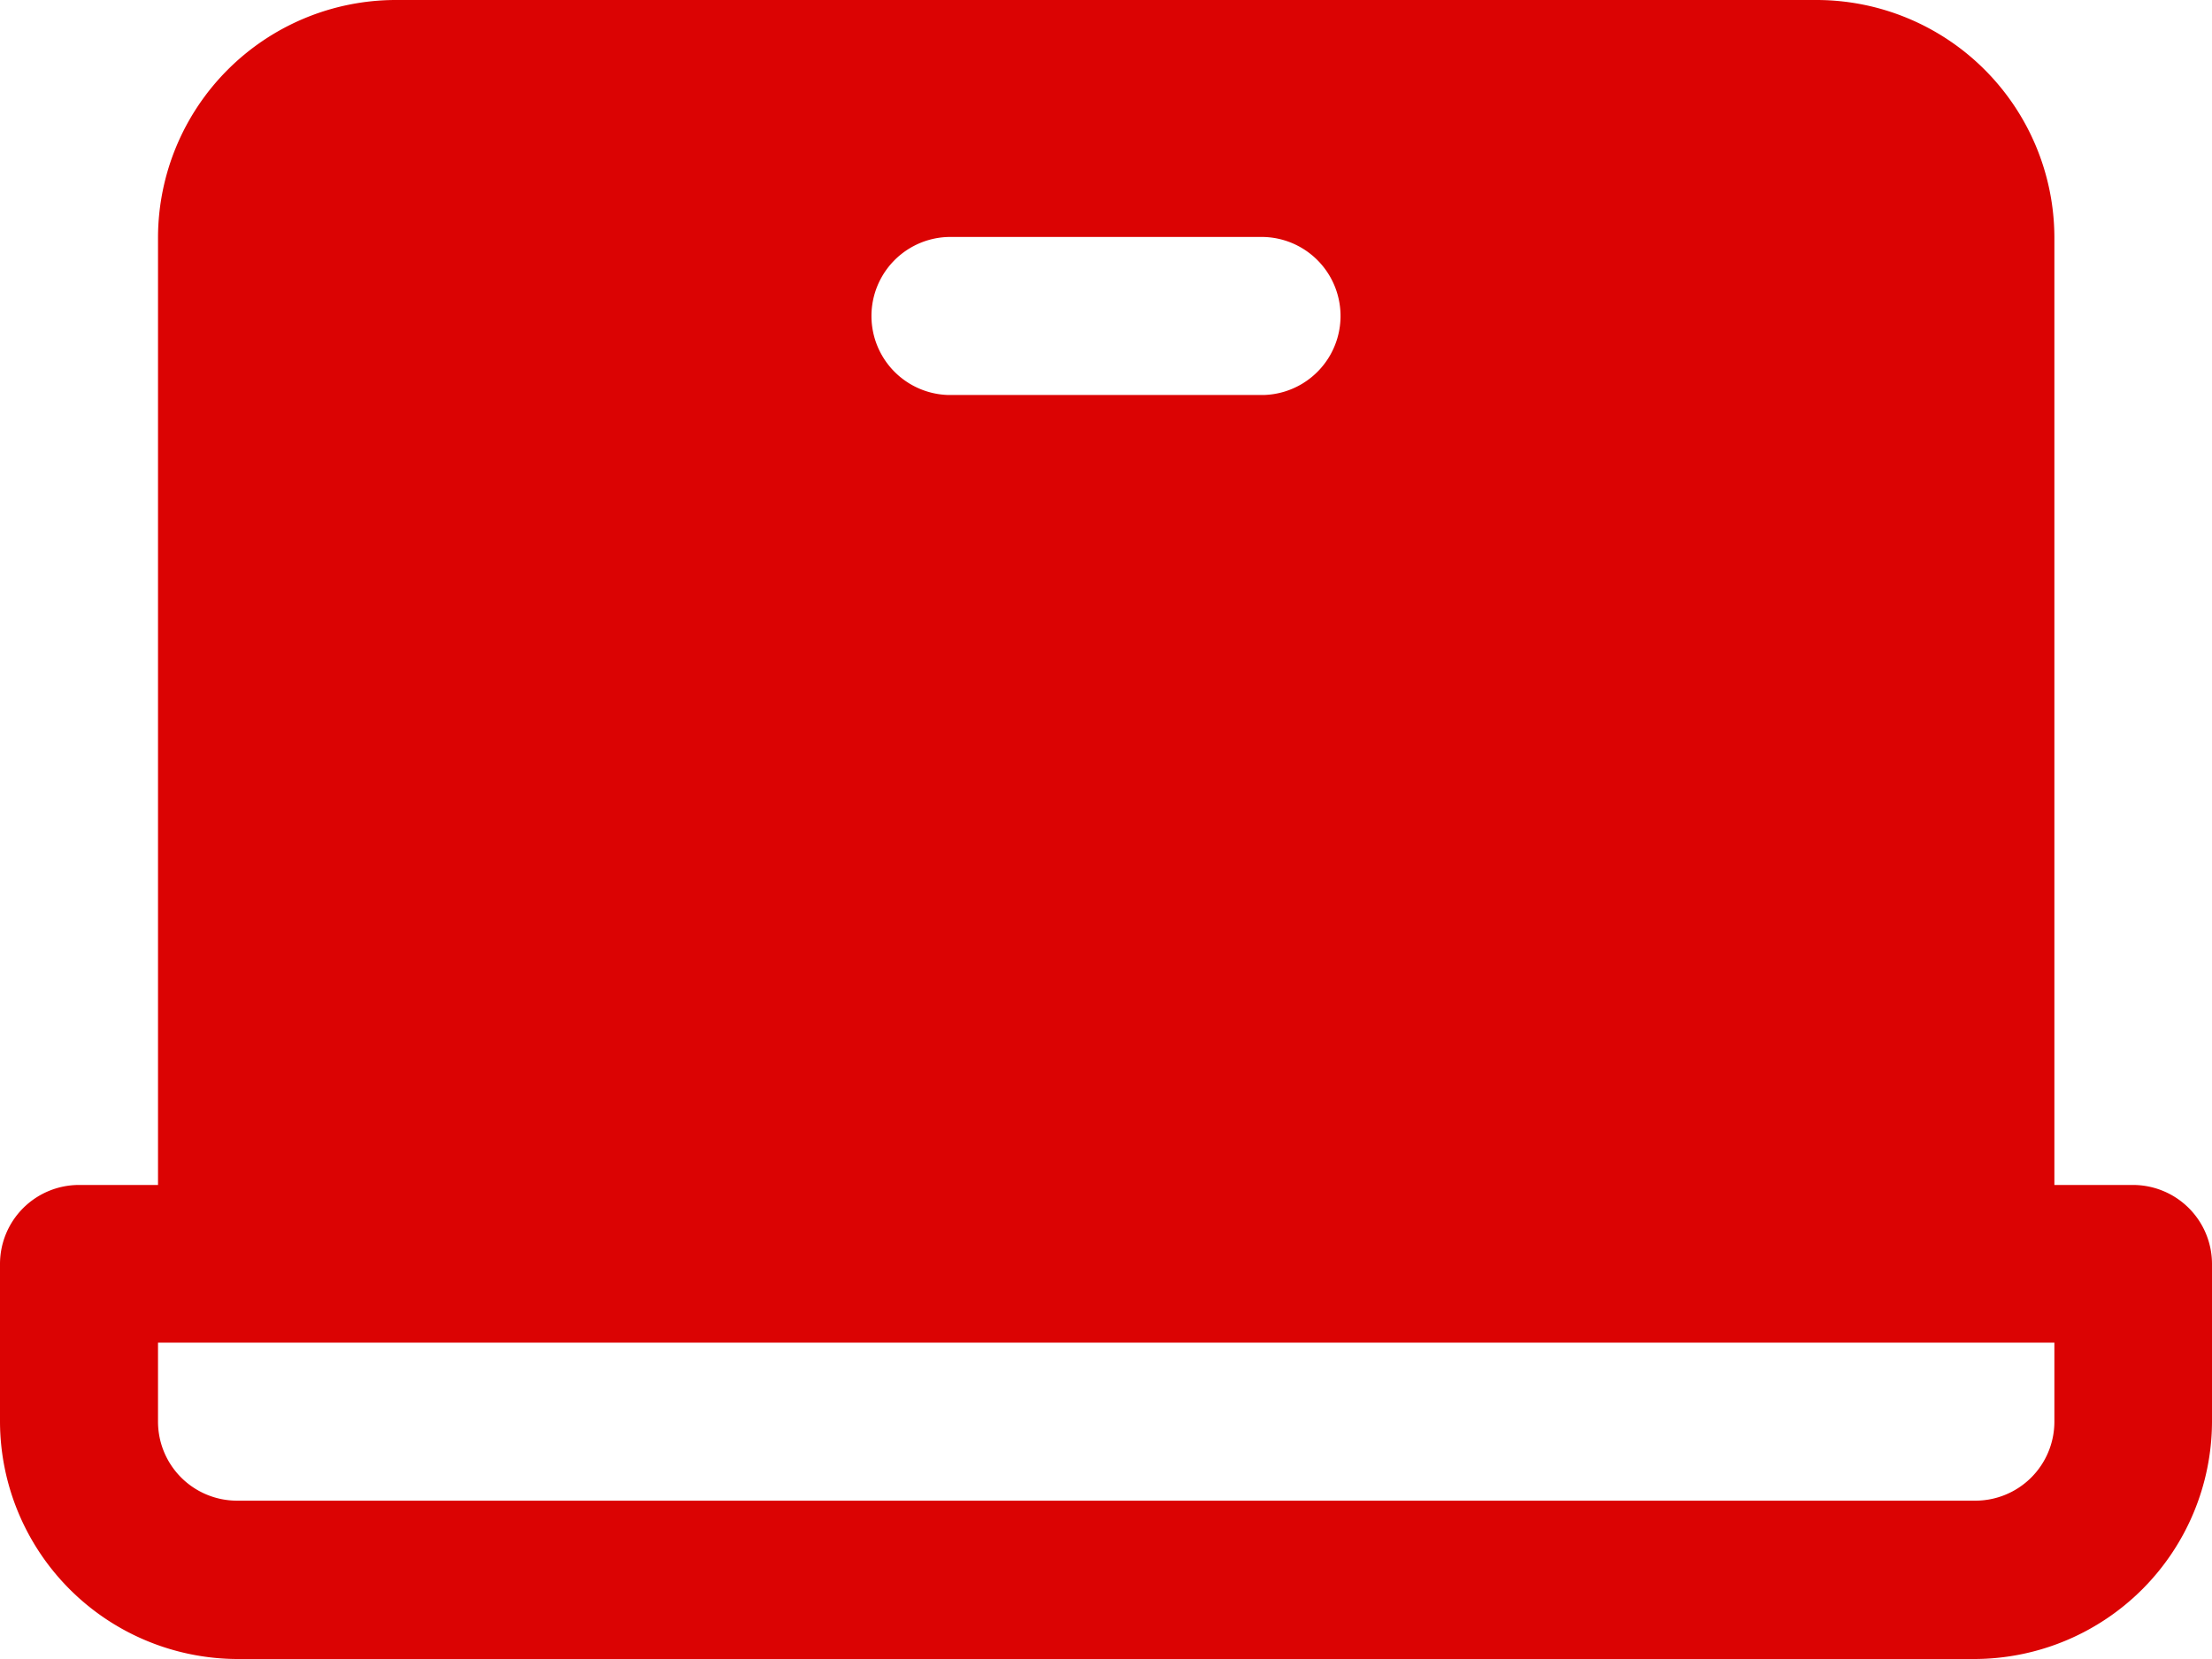
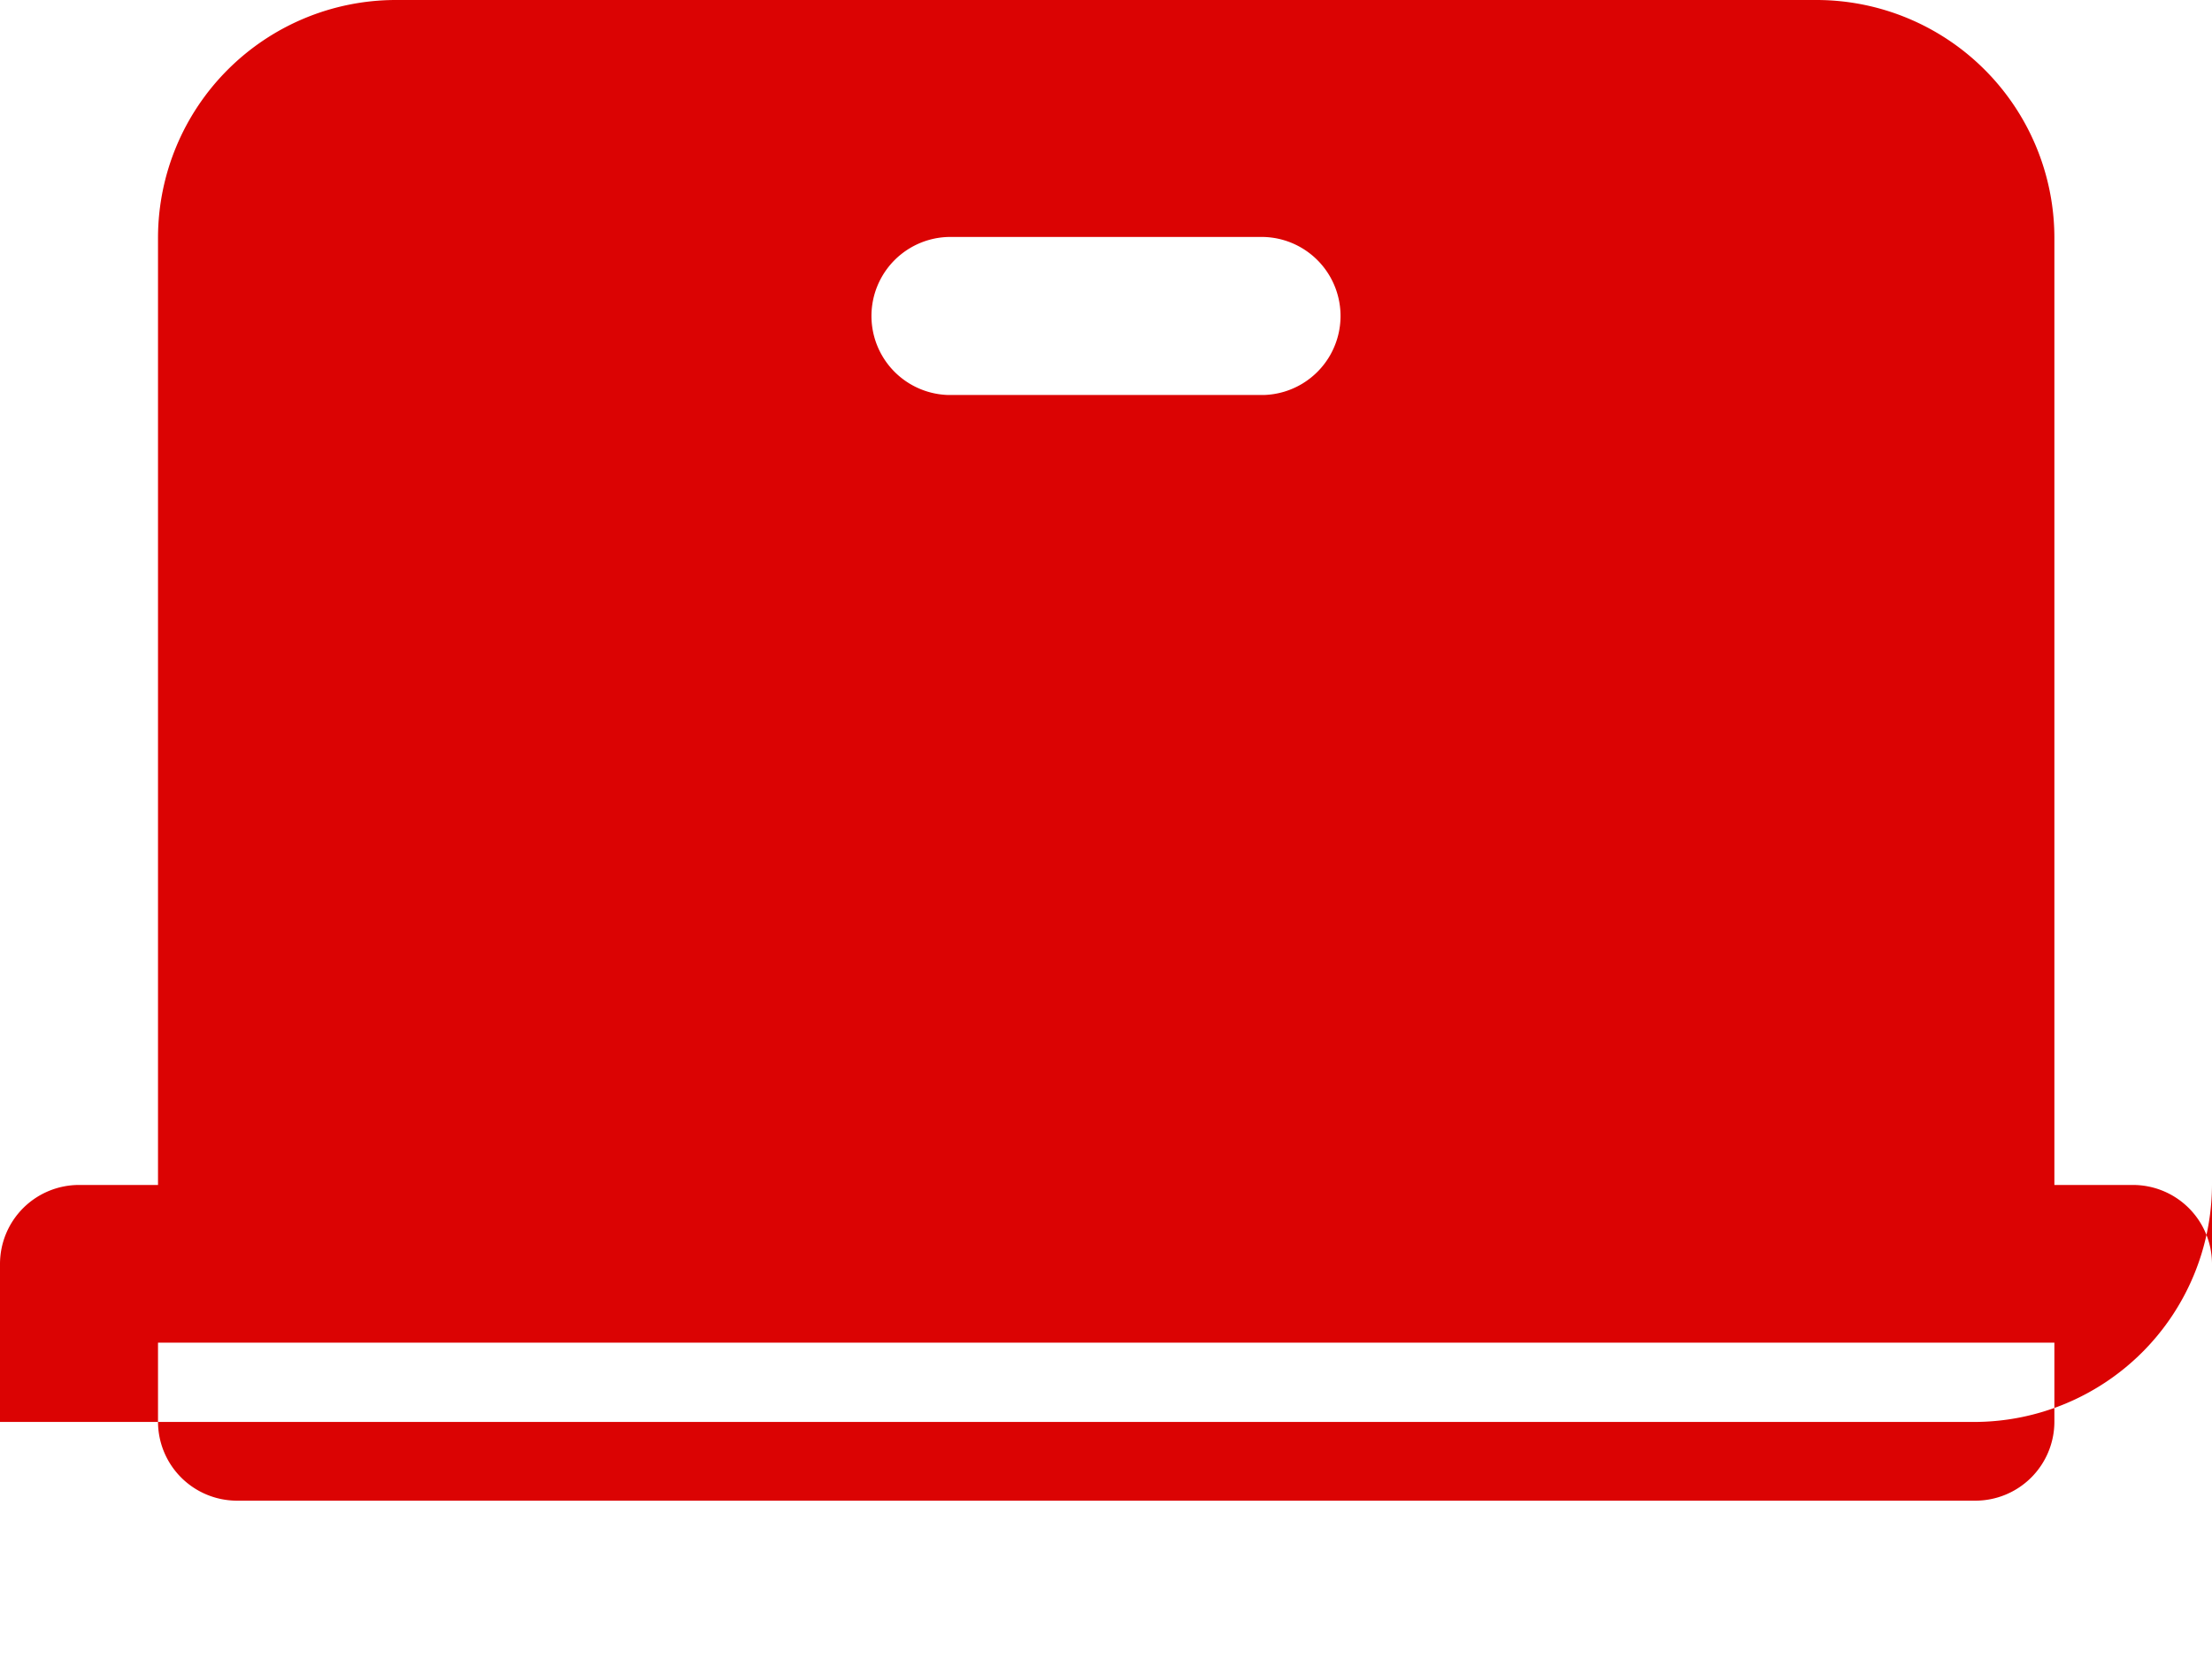
<svg xmlns="http://www.w3.org/2000/svg" viewBox="0 0 275.64 206.73">
  <defs>
    <style>.cls-1{fill:#db0303;}</style>
  </defs>
  <g id="Capa_2" data-name="Capa 2">
    <g id="Capa_1-2" data-name="Capa 1">
-       <path class="cls-1" d="M265.79,147.66H256V29.53A29.66,29.66,0,0,0,226.41,0H49.22A29.66,29.66,0,0,0,19.69,29.53V147.66H9.84A9.85,9.85,0,0,0,0,157.51v19.68a29.66,29.66,0,0,0,29.53,29.54H246.1a29.66,29.66,0,0,0,29.54-29.54V157.51A9.85,9.85,0,0,0,265.79,147.66ZM118.13,29.53h39.38a9.85,9.85,0,0,1,0,19.69H118.13a9.85,9.85,0,0,1,0-19.69ZM256,177.19A9.85,9.85,0,0,1,246.1,187H29.53a9.85,9.85,0,0,1-9.84-9.85v-9.84H256Z" />
+       <path class="cls-1" d="M265.79,147.66H256V29.53A29.66,29.66,0,0,0,226.41,0H49.22A29.66,29.66,0,0,0,19.69,29.53V147.66H9.84A9.85,9.85,0,0,0,0,157.51v19.68H246.1a29.66,29.66,0,0,0,29.54-29.54V157.51A9.85,9.85,0,0,0,265.79,147.66ZM118.13,29.53h39.38a9.85,9.85,0,0,1,0,19.69H118.13a9.85,9.85,0,0,1,0-19.69ZM256,177.19A9.85,9.85,0,0,1,246.1,187H29.53a9.85,9.85,0,0,1-9.84-9.85v-9.84H256Z" />
    </g>
  </g>
</svg>